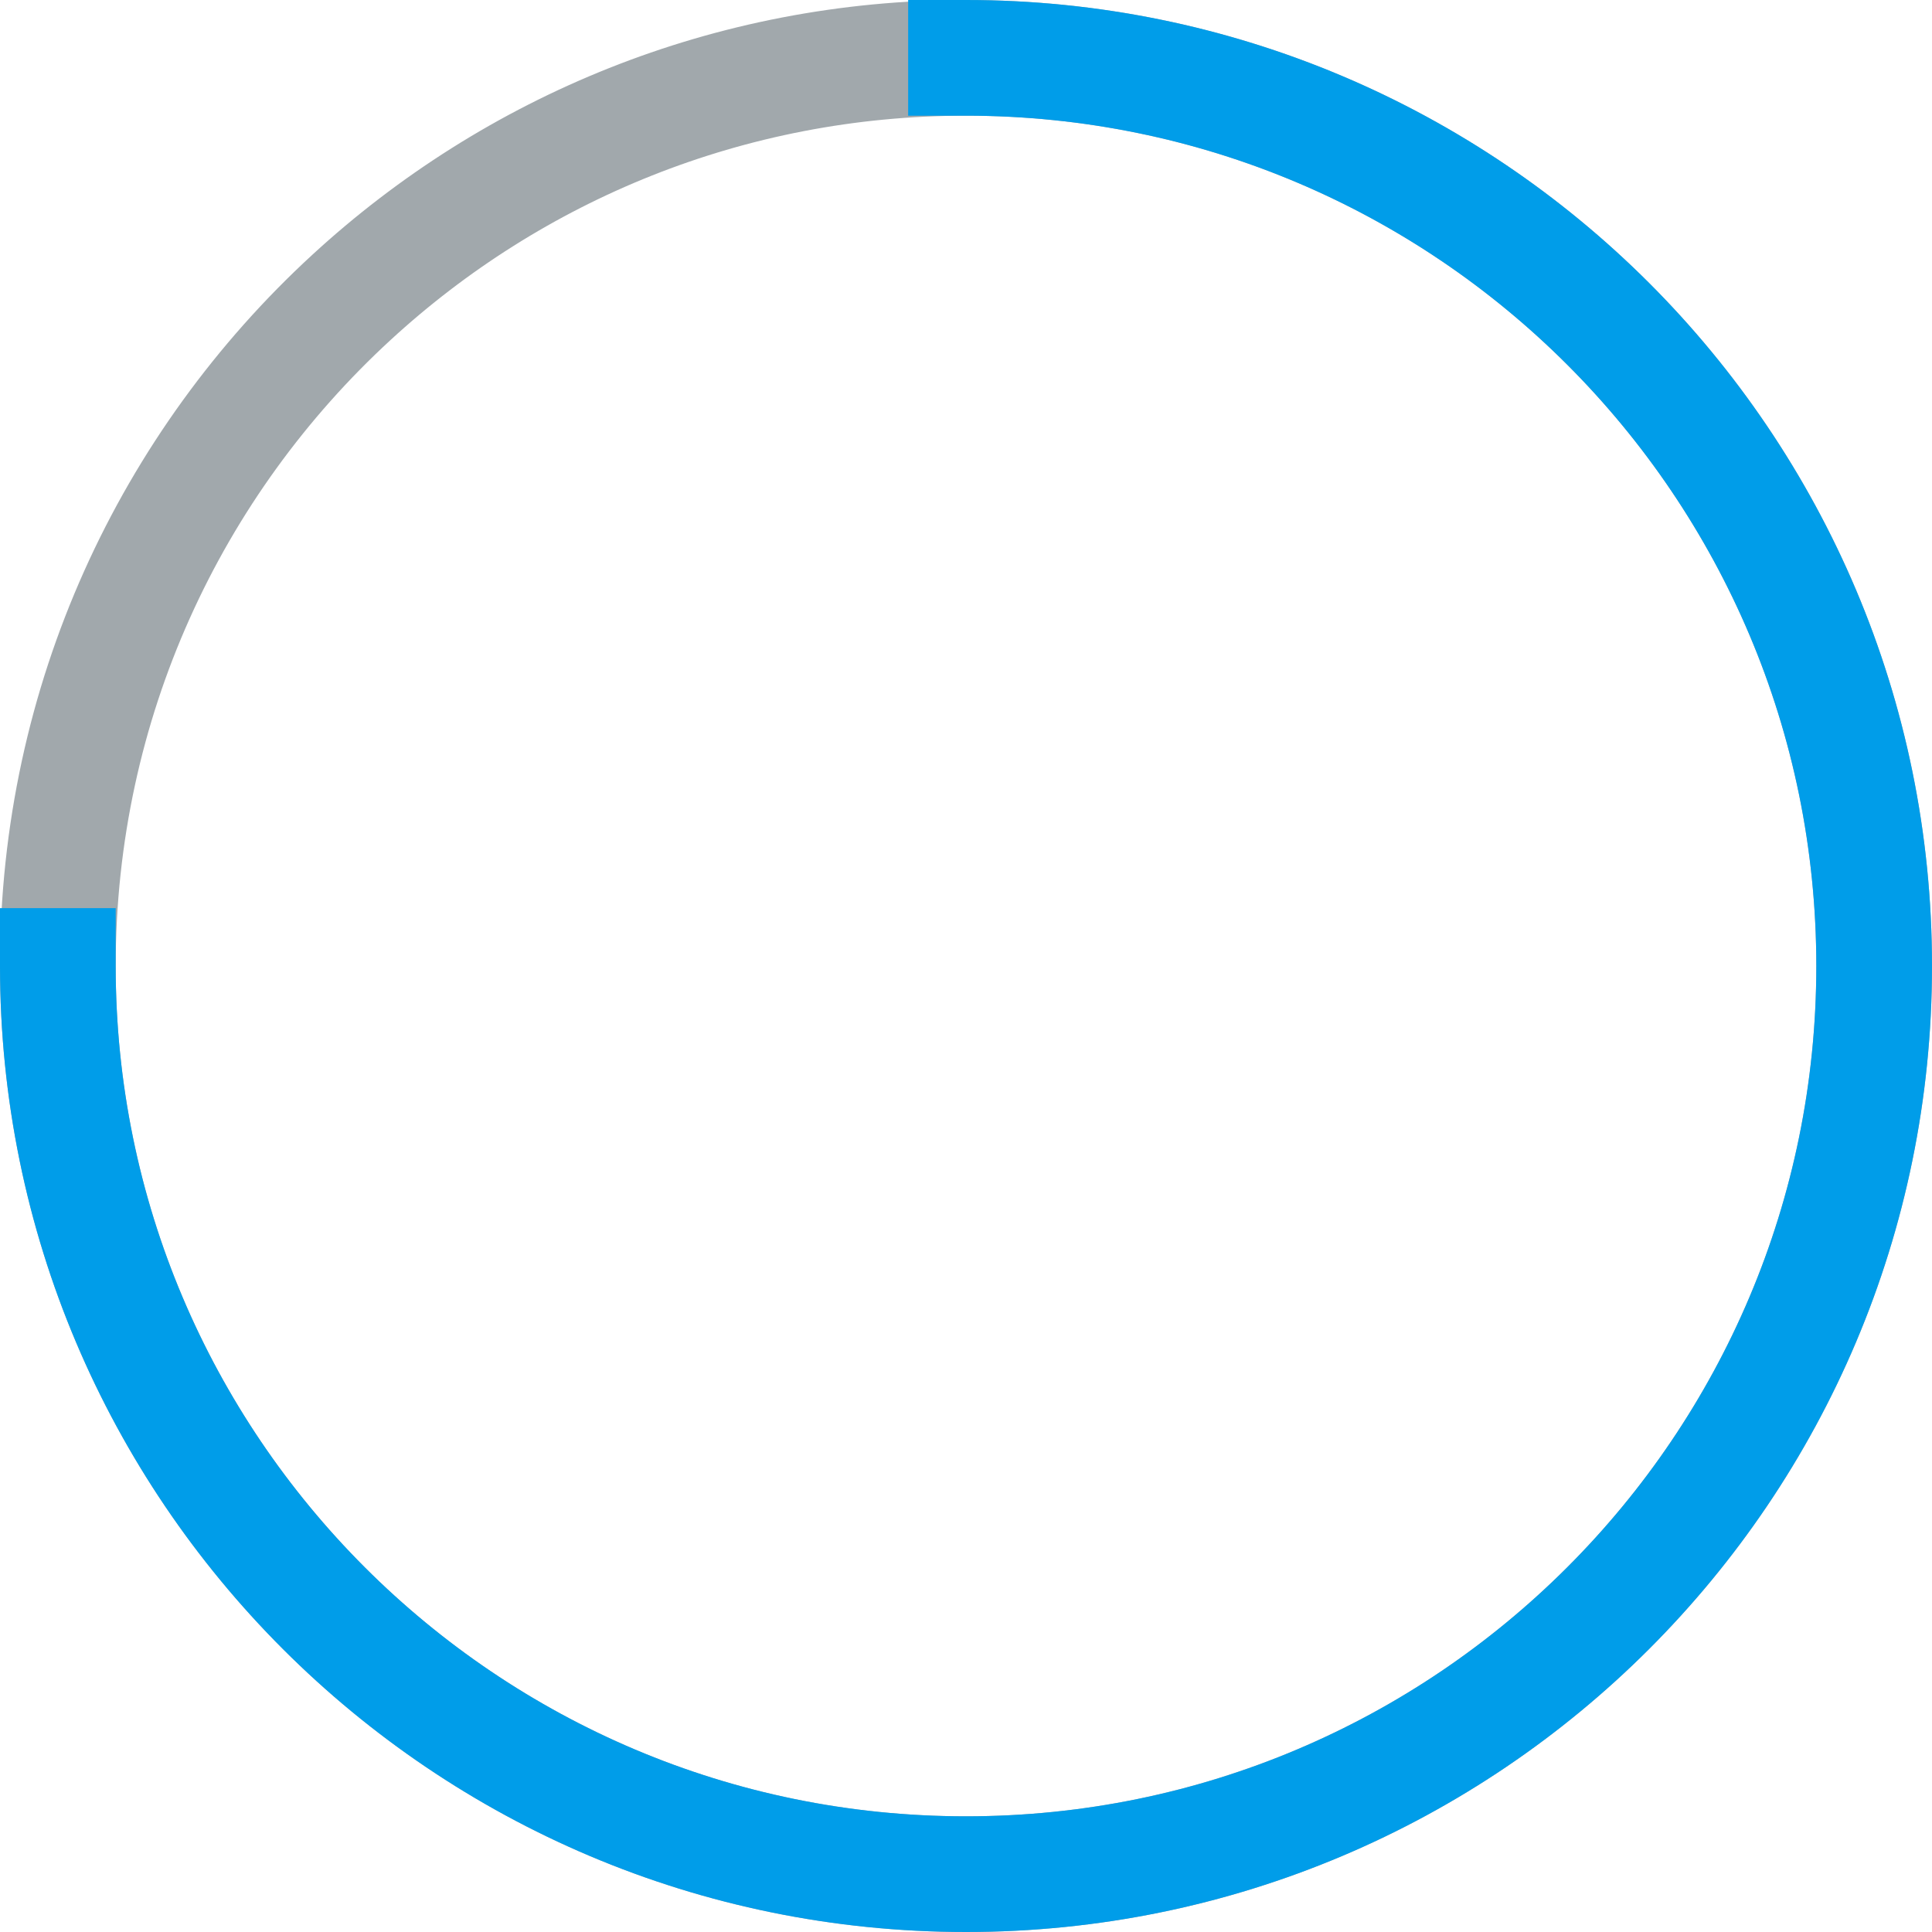
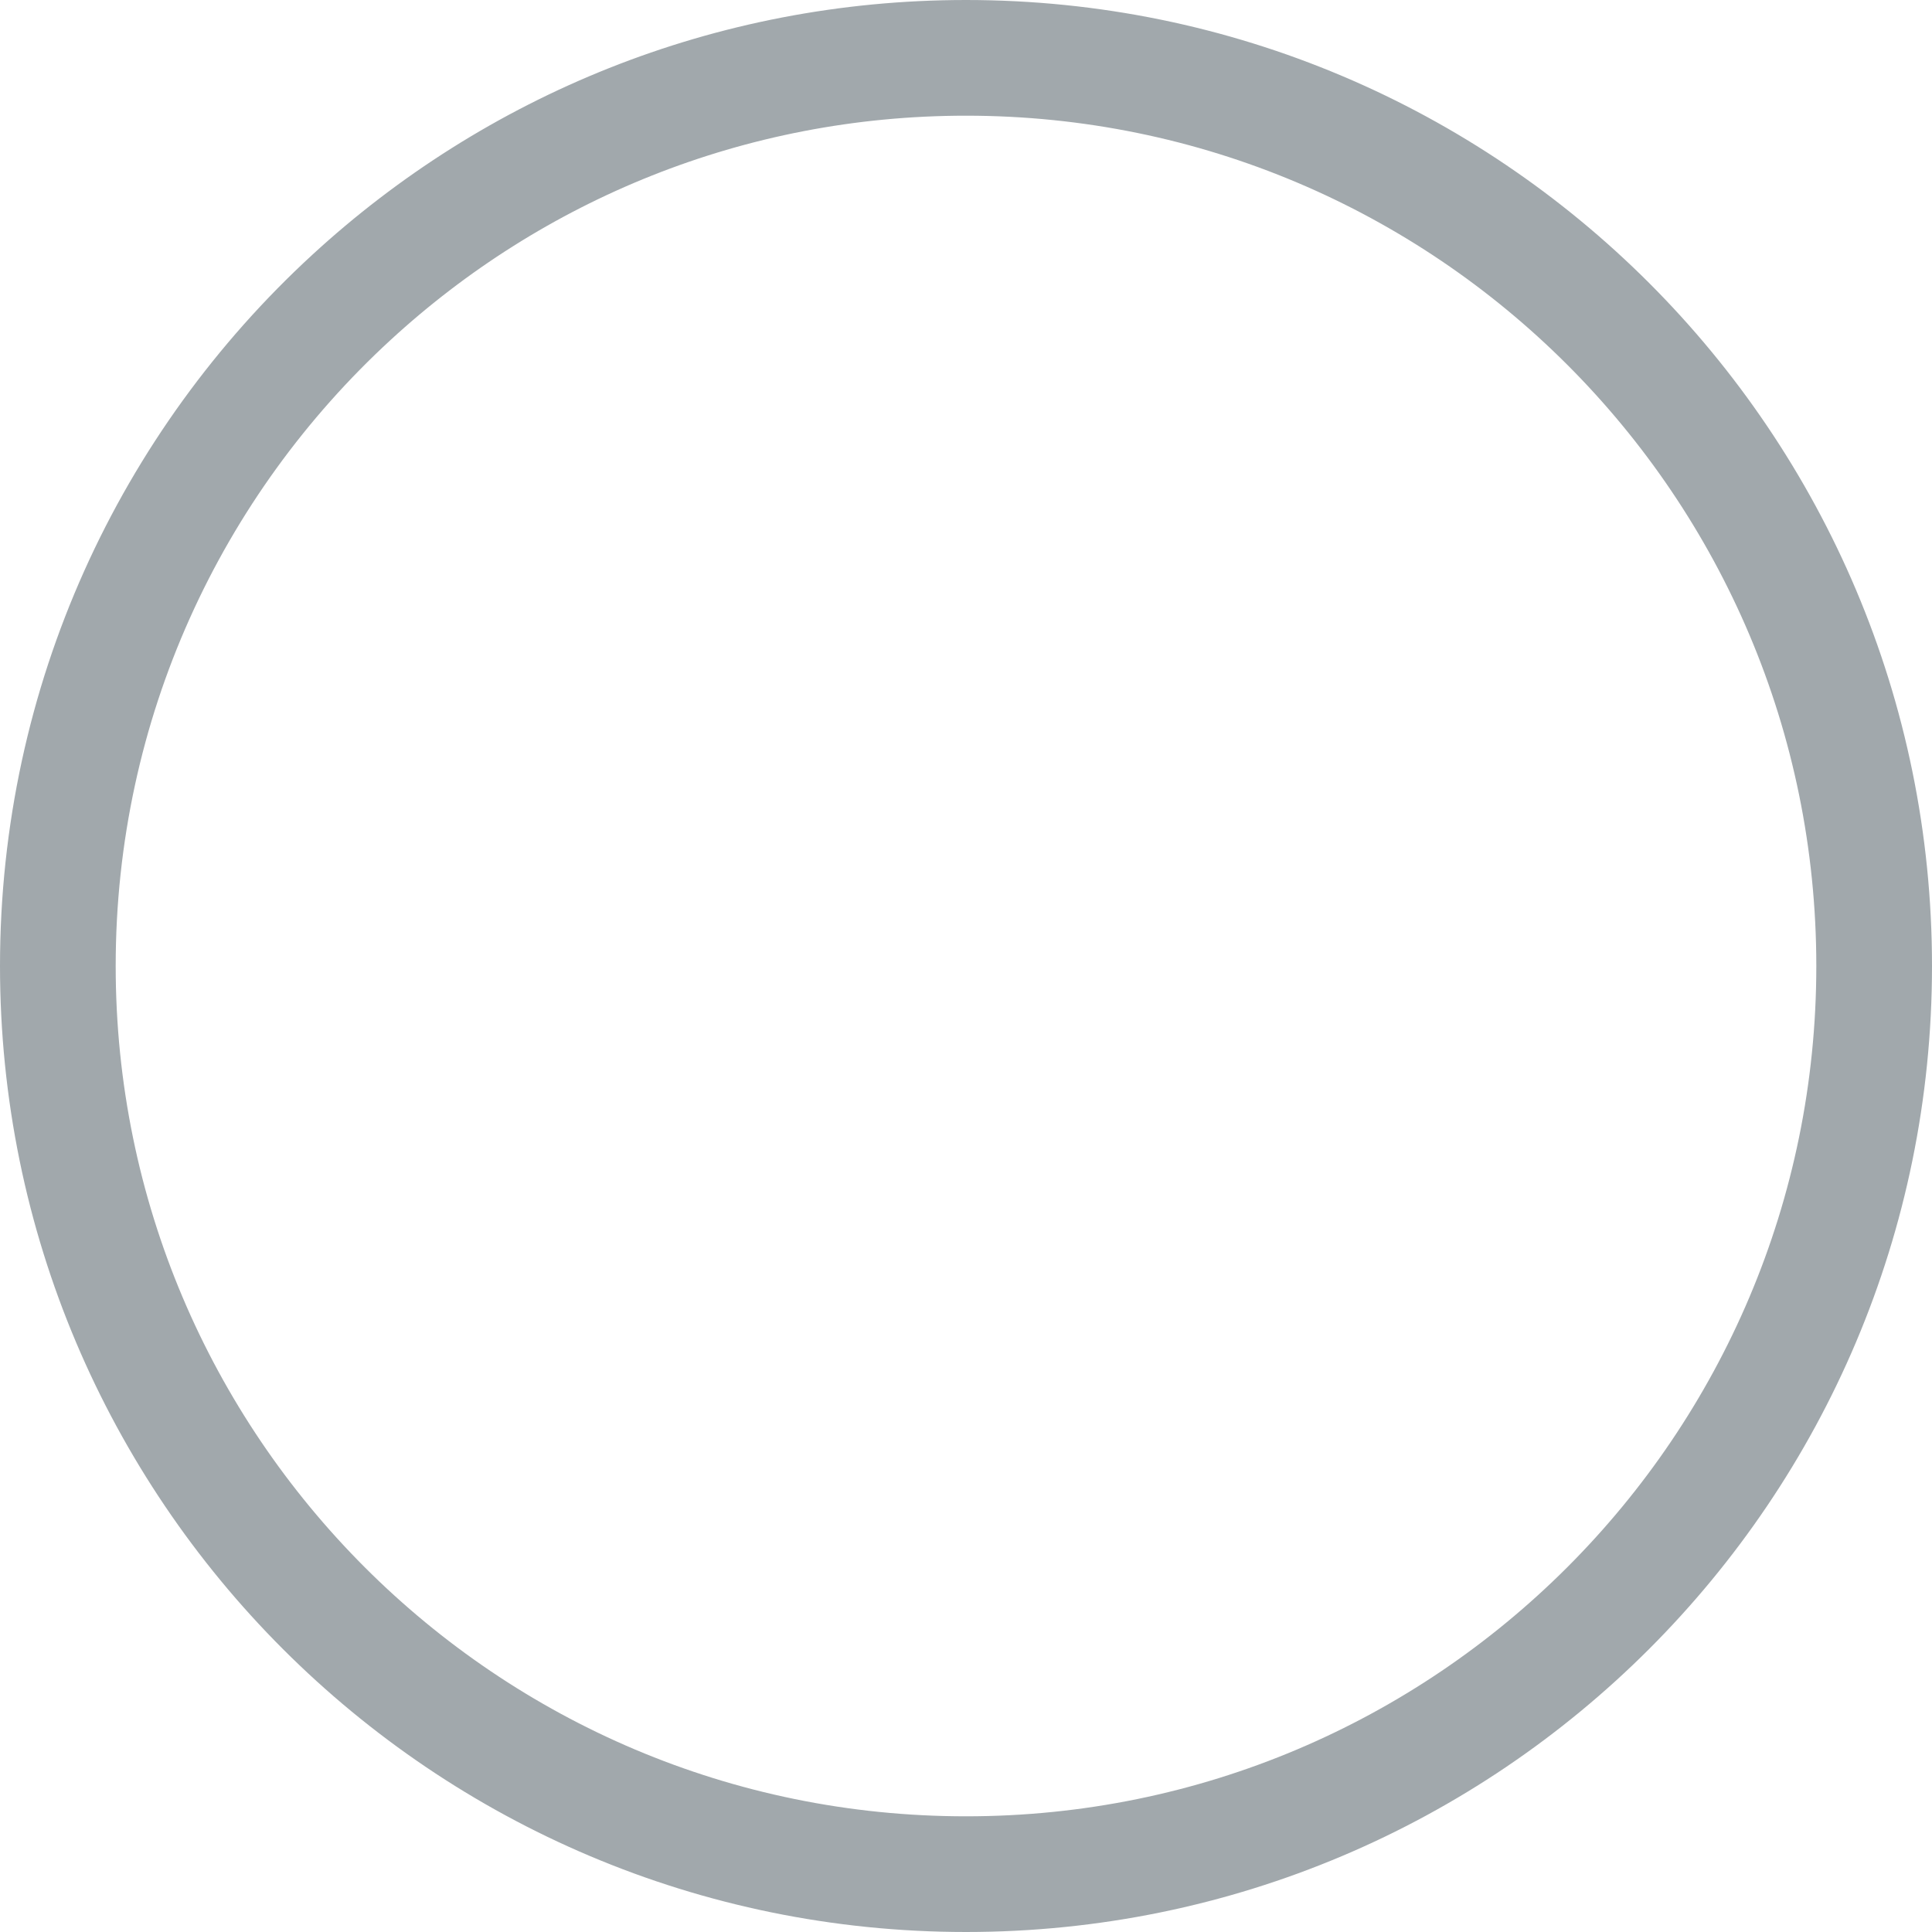
<svg xmlns="http://www.w3.org/2000/svg" id="Layer_1" viewBox="0 0 334 334">
  <defs>
    <style>.cls-1{stroke:#a1a8ac;stroke-linecap:round;}.cls-1,.cls-2{fill:none;stroke-linejoin:round;stroke-width:20px;}.cls-2{stroke:#009de9;stroke-linecap:square;}</style>
  </defs>
  <path class="cls-1" d="M324,167c0,86.71-70.29,157-157,157S10,253.71,10,167c0-45.74,19.56-86.91,50.77-115.6C88.72,25.69,126.03,10,167,10c86.71,0,157,70.29,157,157Z" />
-   <path class="cls-2" d="M167,10c86.71,0,157,70.29,157,157s-70.29,157-157,157S10,253.71,10,167" />
</svg>